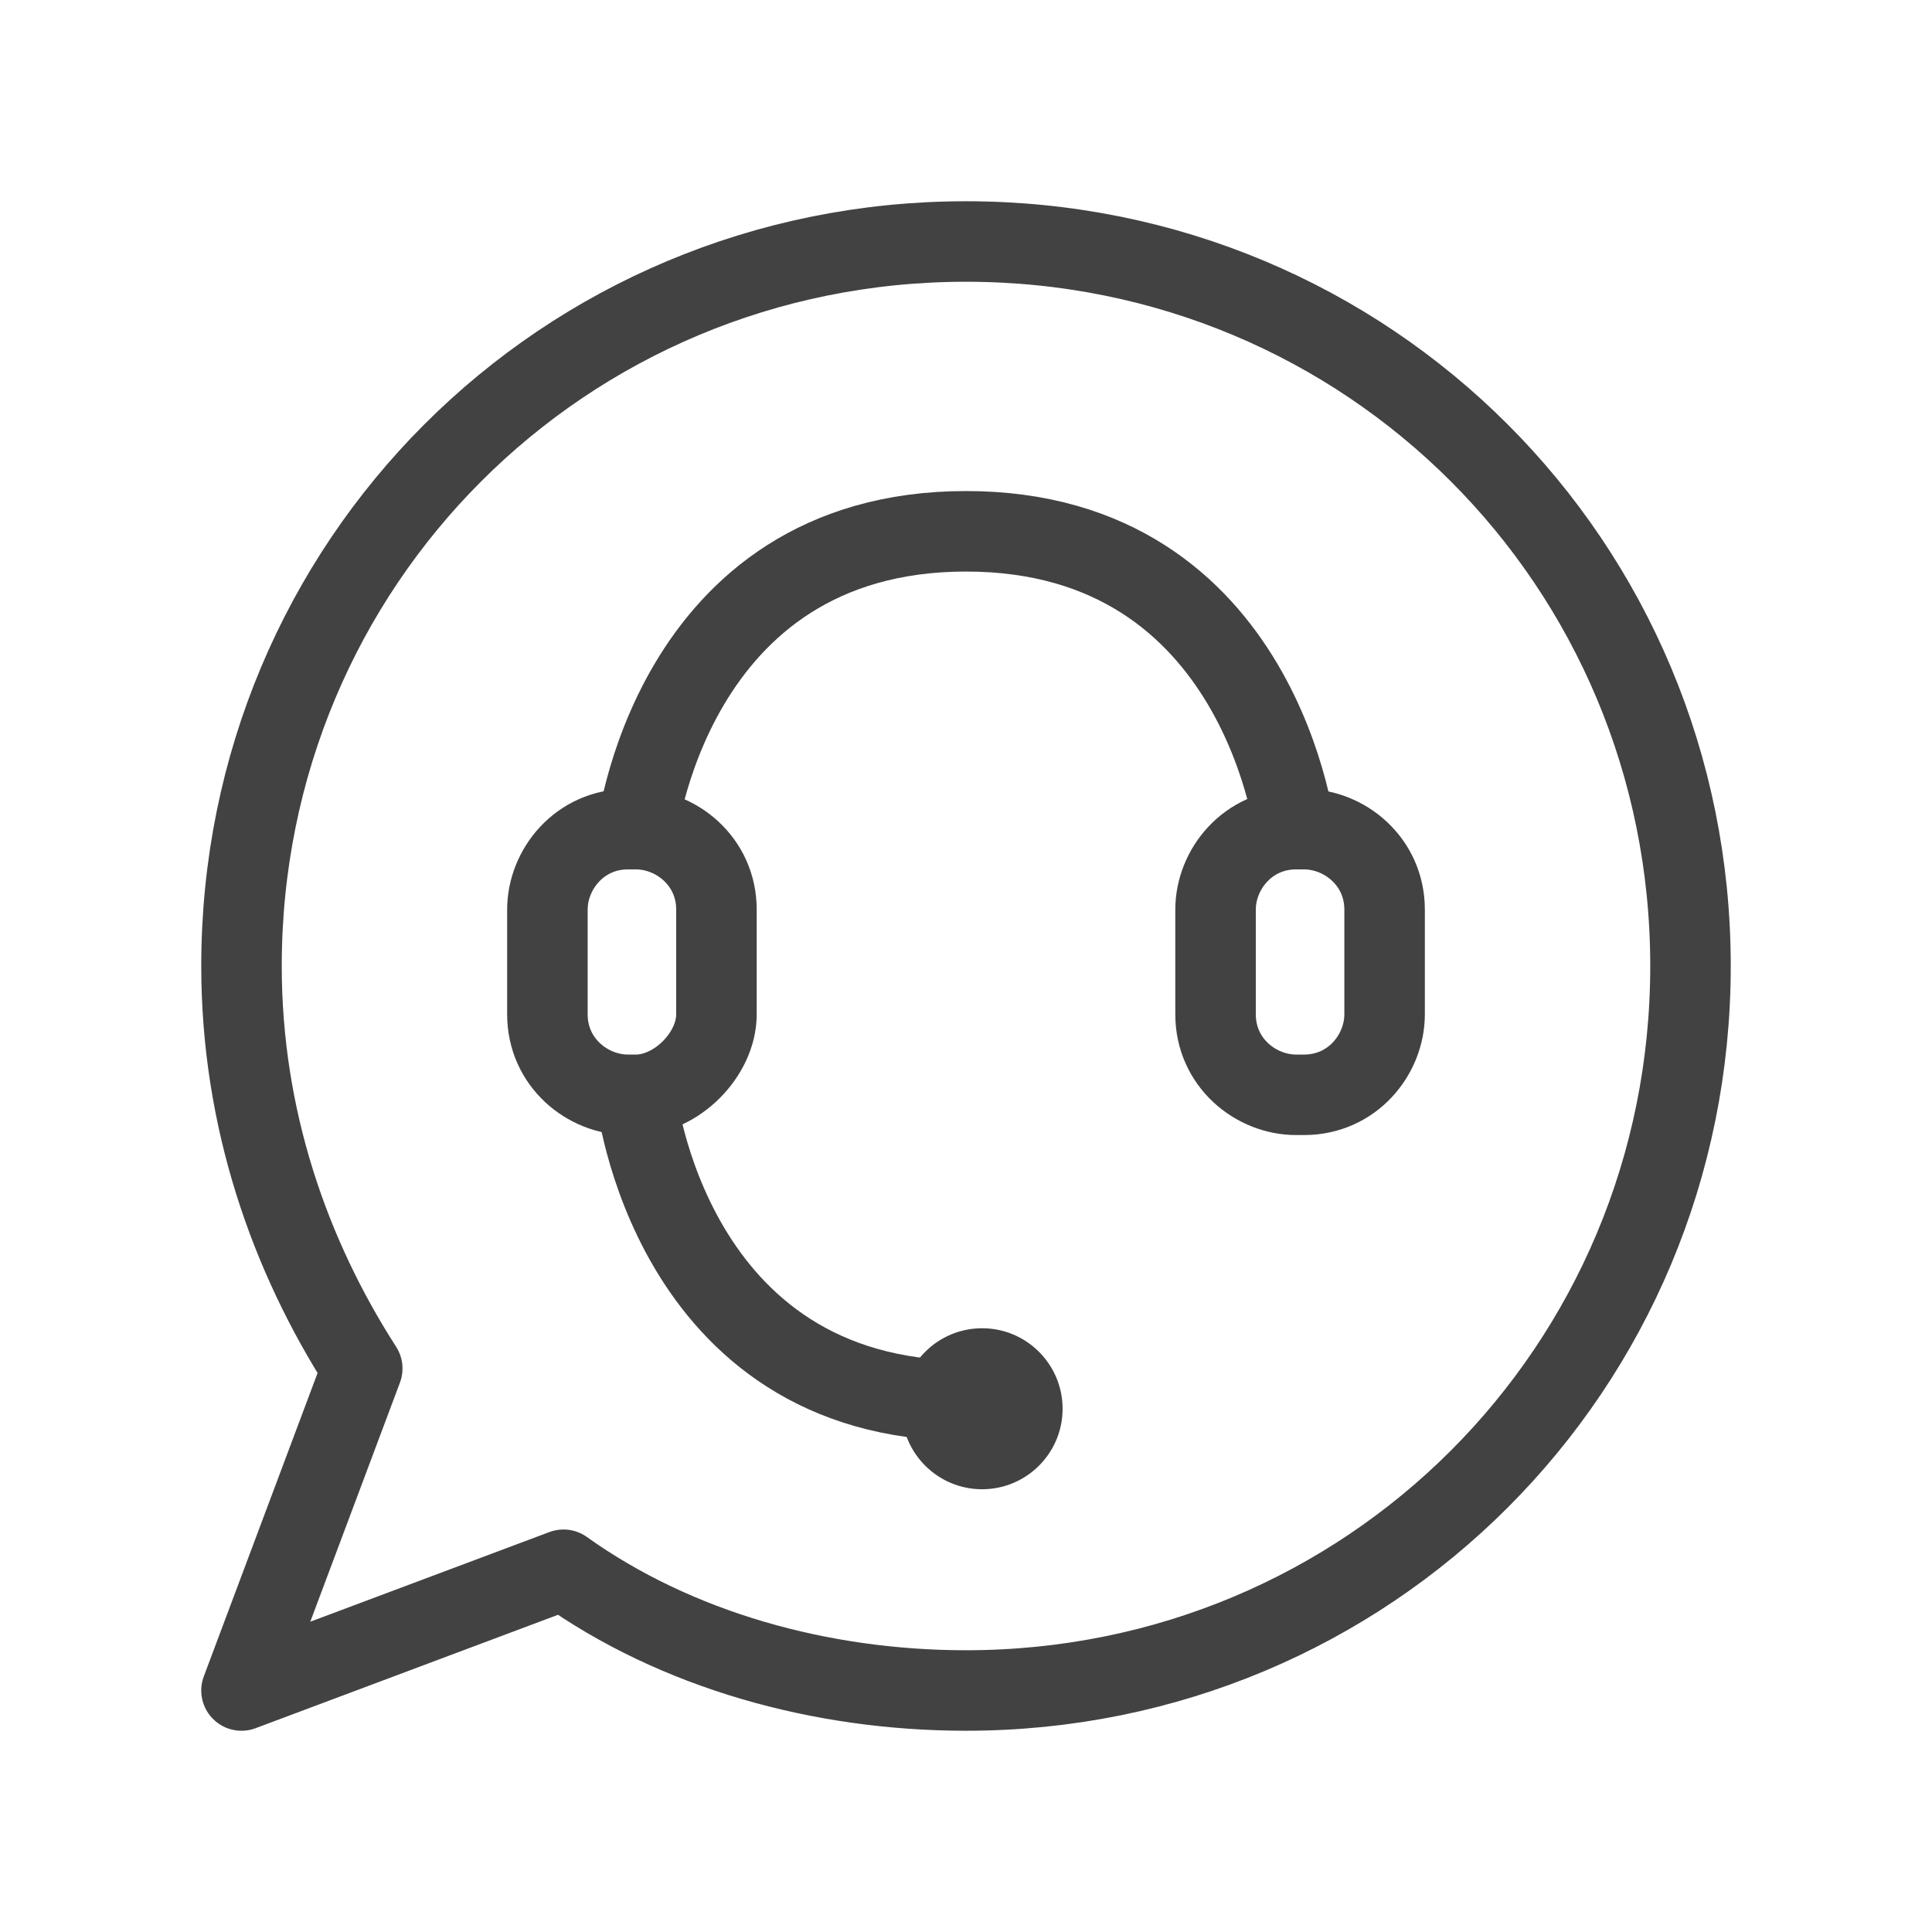
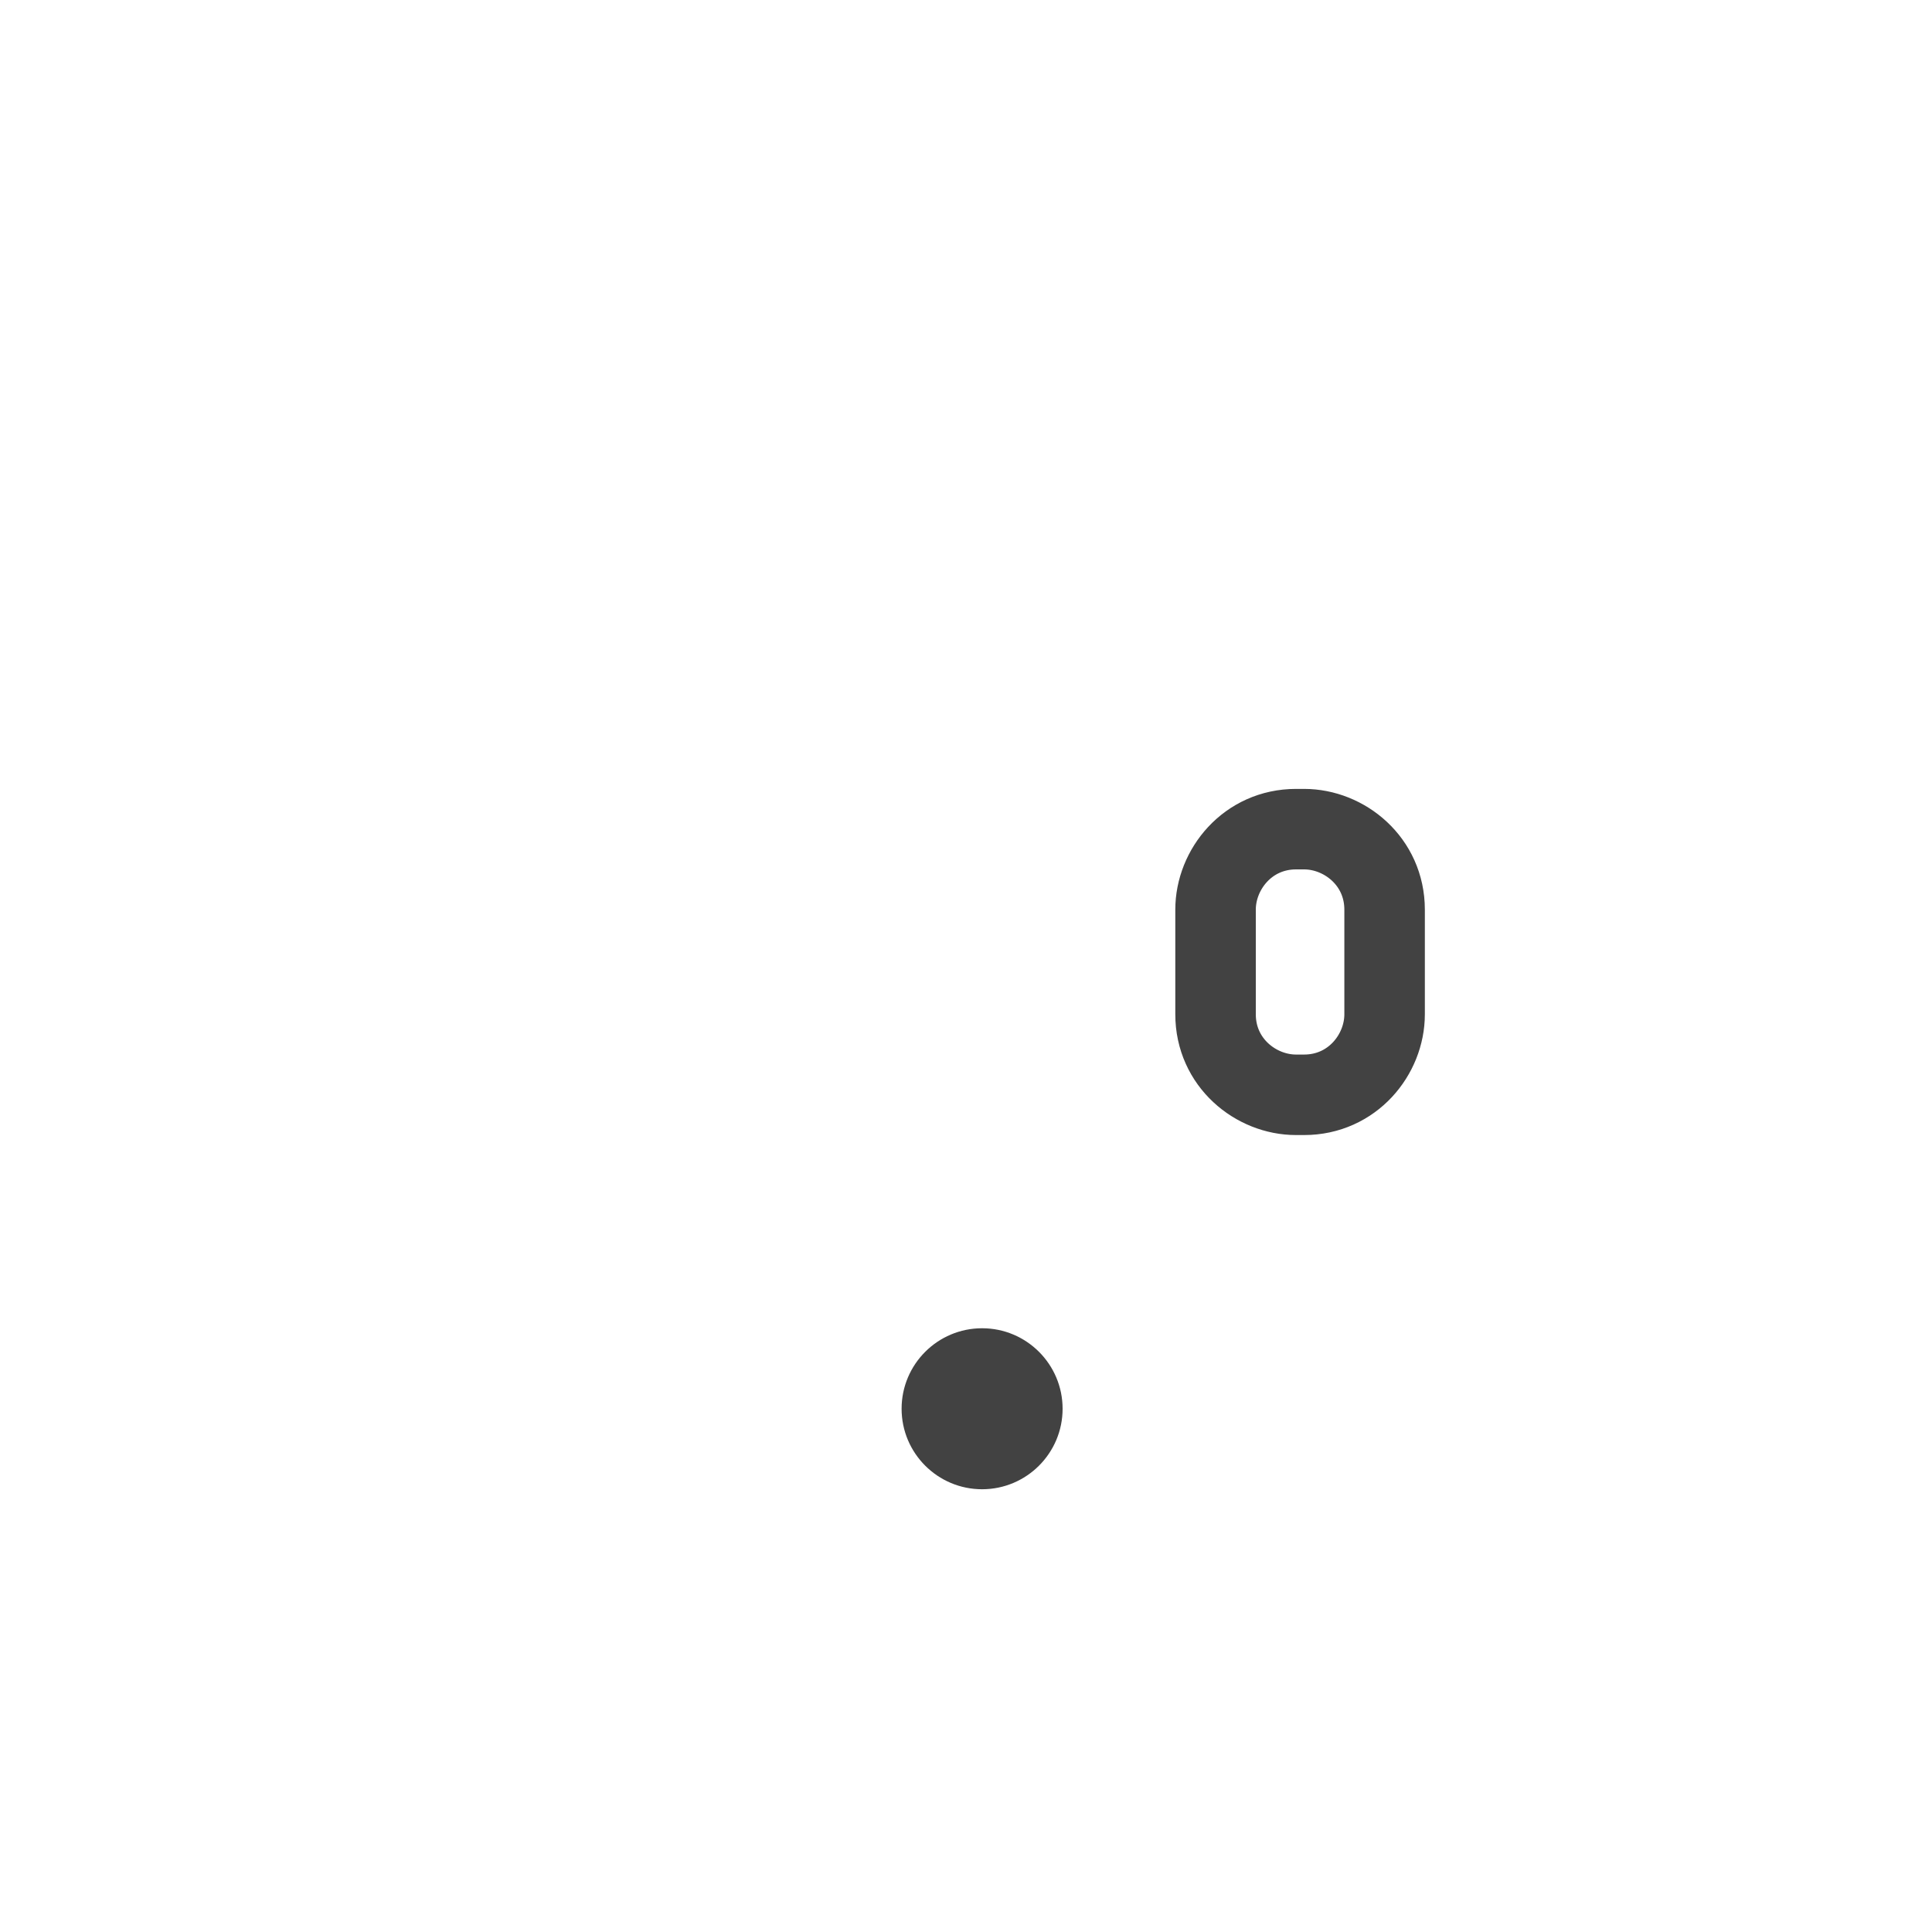
<svg xmlns="http://www.w3.org/2000/svg" width="24" height="24" viewBox="0 0 24 24" fill="none">
-   <path d="M7.9 13.6H7.8C7.3 13.6 6.8 13.2 6.8 12.6V11.3C6.8 10.8 7.2 10.3 7.8 10.3H7.9C8.4 10.3 8.9 10.7 8.9 11.3V12.6C8.9 13.1 8.4 13.6 7.9 13.6Z" stroke="#424242" stroke-miterlimit="10" />
  <path d="M16.2 13.6H16.1C15.6 13.6 15.1 13.2 15.1 12.6V11.3C15.1 10.8 15.5 10.3 16.1 10.3H16.2C16.7 10.3 17.2 10.7 17.2 11.3V12.6C17.2 13.1 16.8 13.6 16.2 13.6Z" stroke="#424242" stroke-miterlimit="10" />
  <path d="M12.2 18.5C12.752 18.5 13.2 18.052 13.2 17.5C13.2 16.948 12.752 16.5 12.2 16.5C11.648 16.5 11.2 16.948 11.2 17.5C11.2 18.052 11.648 18.5 12.2 18.5Z" fill="#424242" />
-   <path d="M7.9 13.6C7.9 13.6 8.3 17.4 12 17.4C12.1 17.4 12.1 17.4 12.2 17.4" stroke="#424242" stroke-miterlimit="10" />
-   <path d="M7.9 10.4C7.9 10.4 8.3 6.6 12 6.6C15.7 6.6 16.1 10.4 16.1 10.4" stroke="#424242" stroke-miterlimit="10" />
-   <path d="M12 3C7 3 3 7 3 12C3 13.9 3.6 15.6 4.5 17L3 21L7 19.5C8.4 20.5 10.2 21 12 21C17 21 21 17 21 12C21 7 17 3 12 3Z" stroke="#424242" stroke-miterlimit="10" stroke-linecap="round" stroke-linejoin="round" />
</svg>